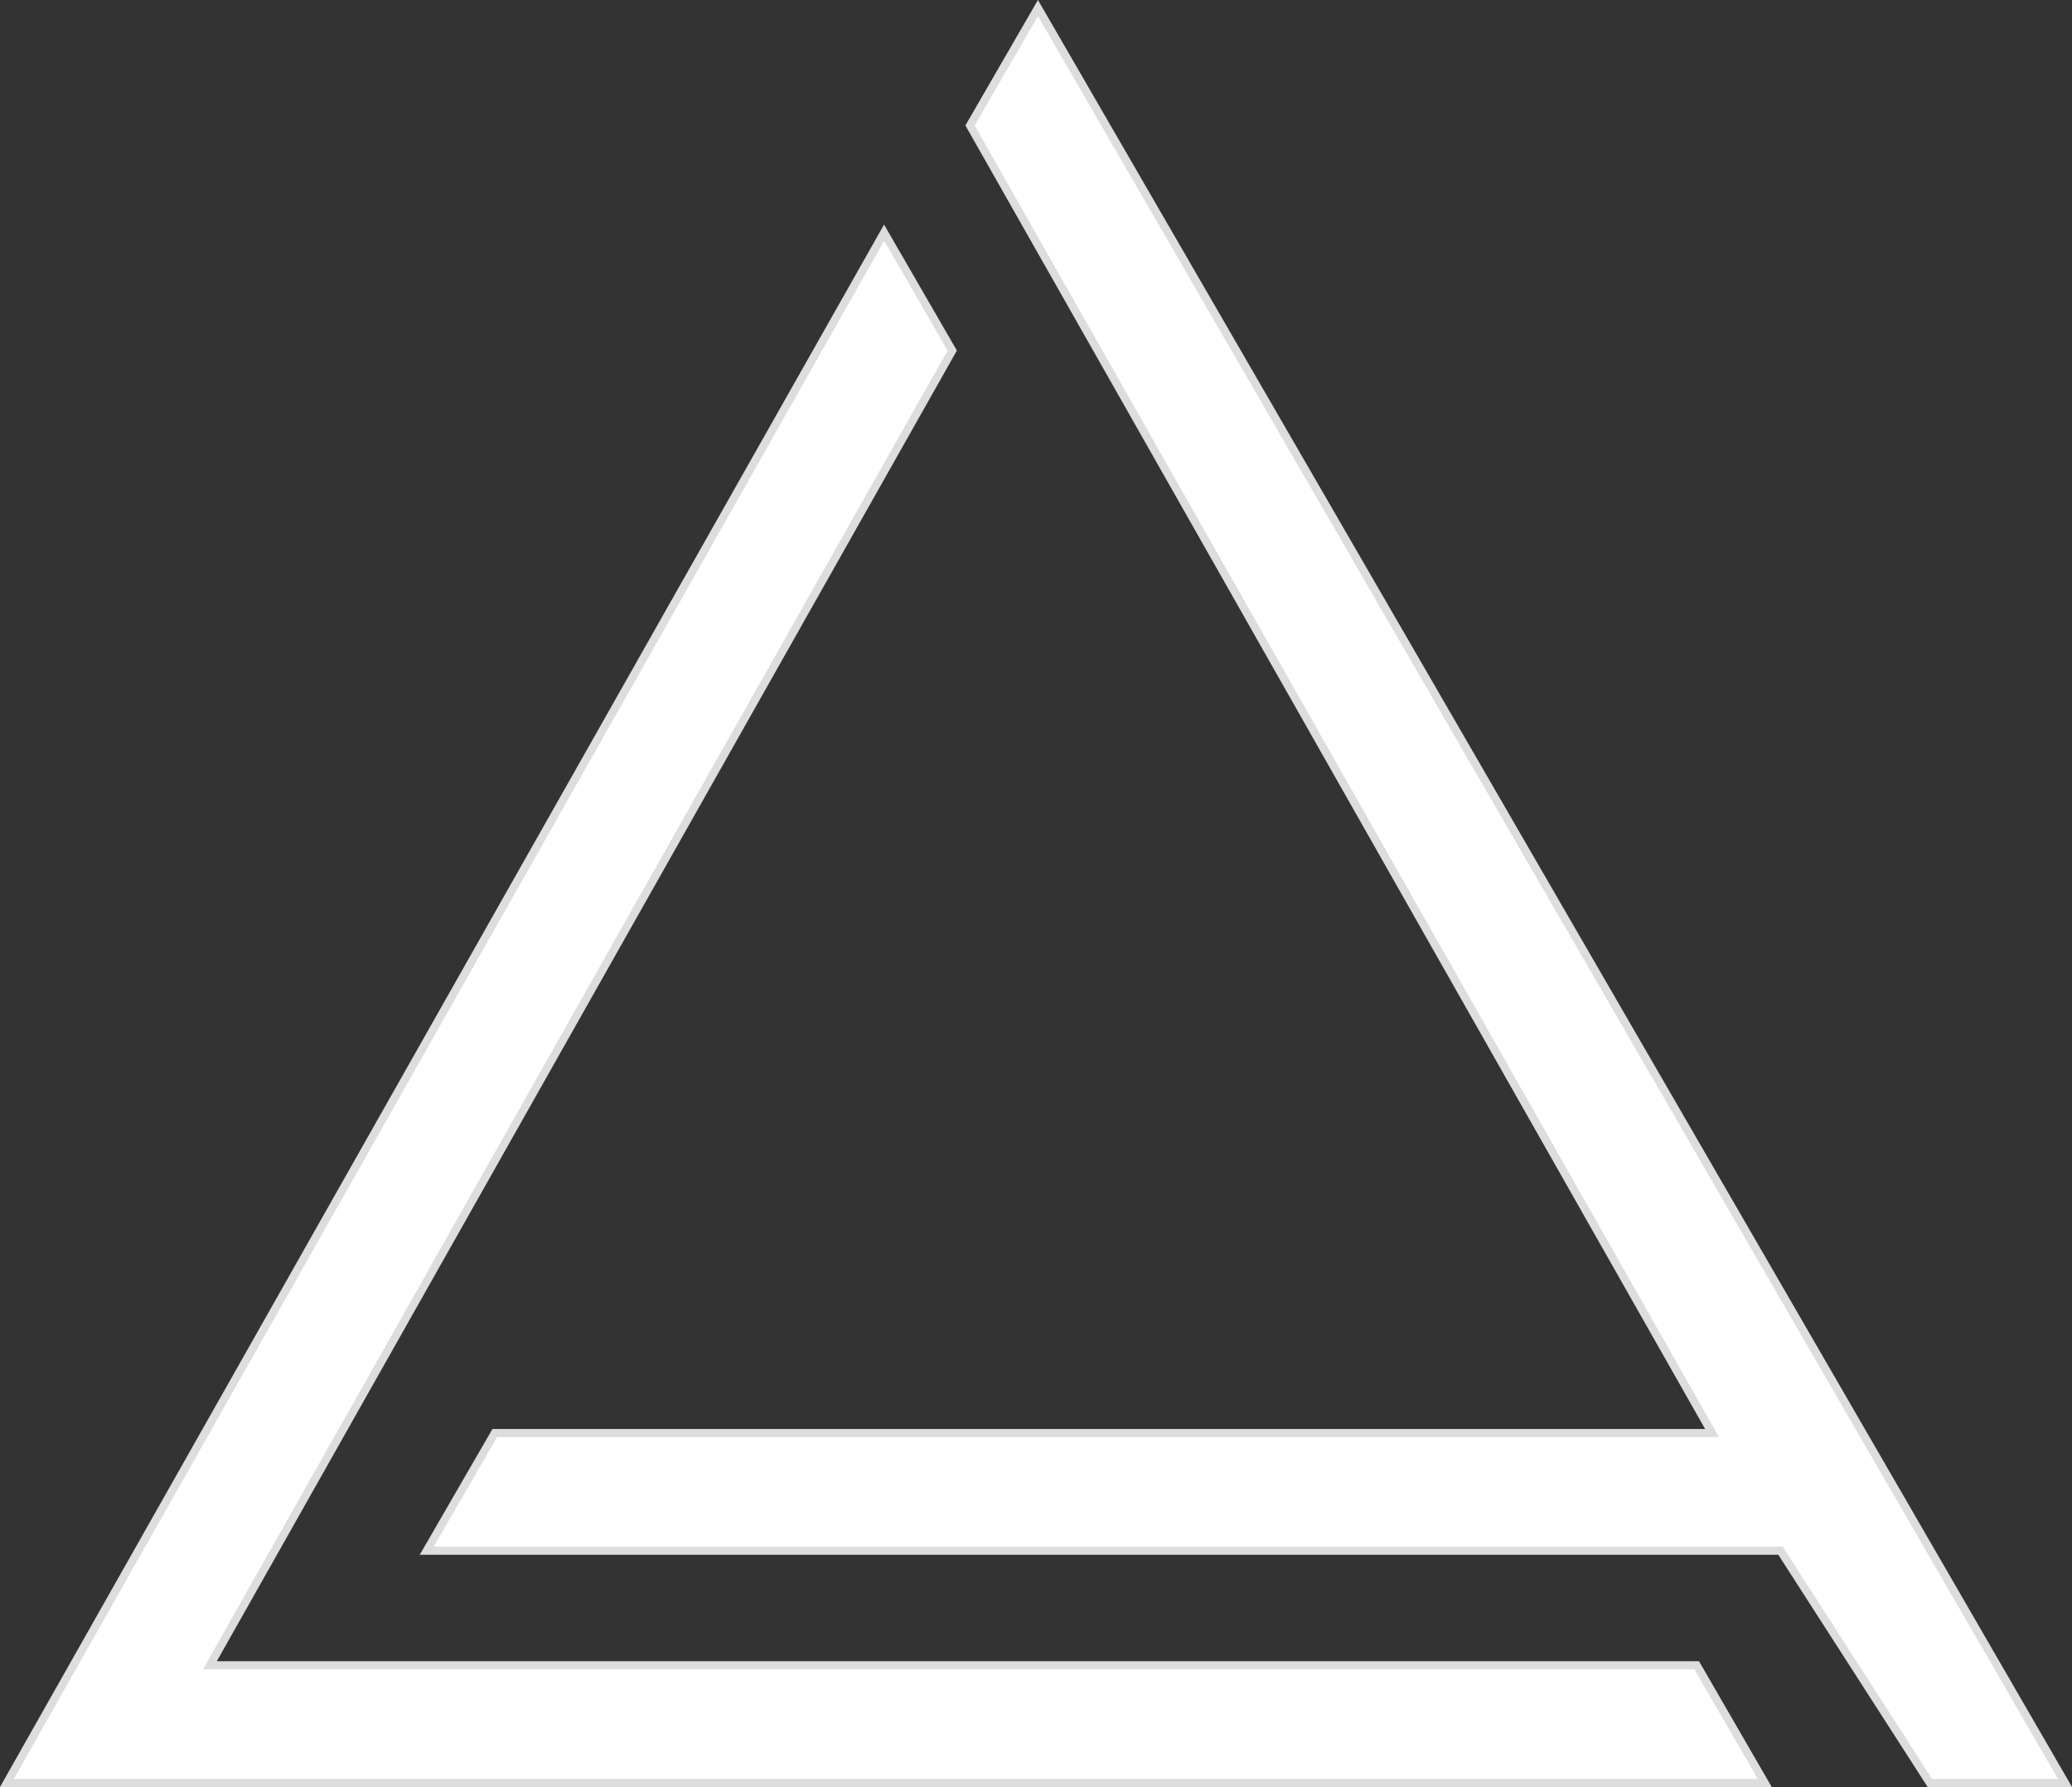
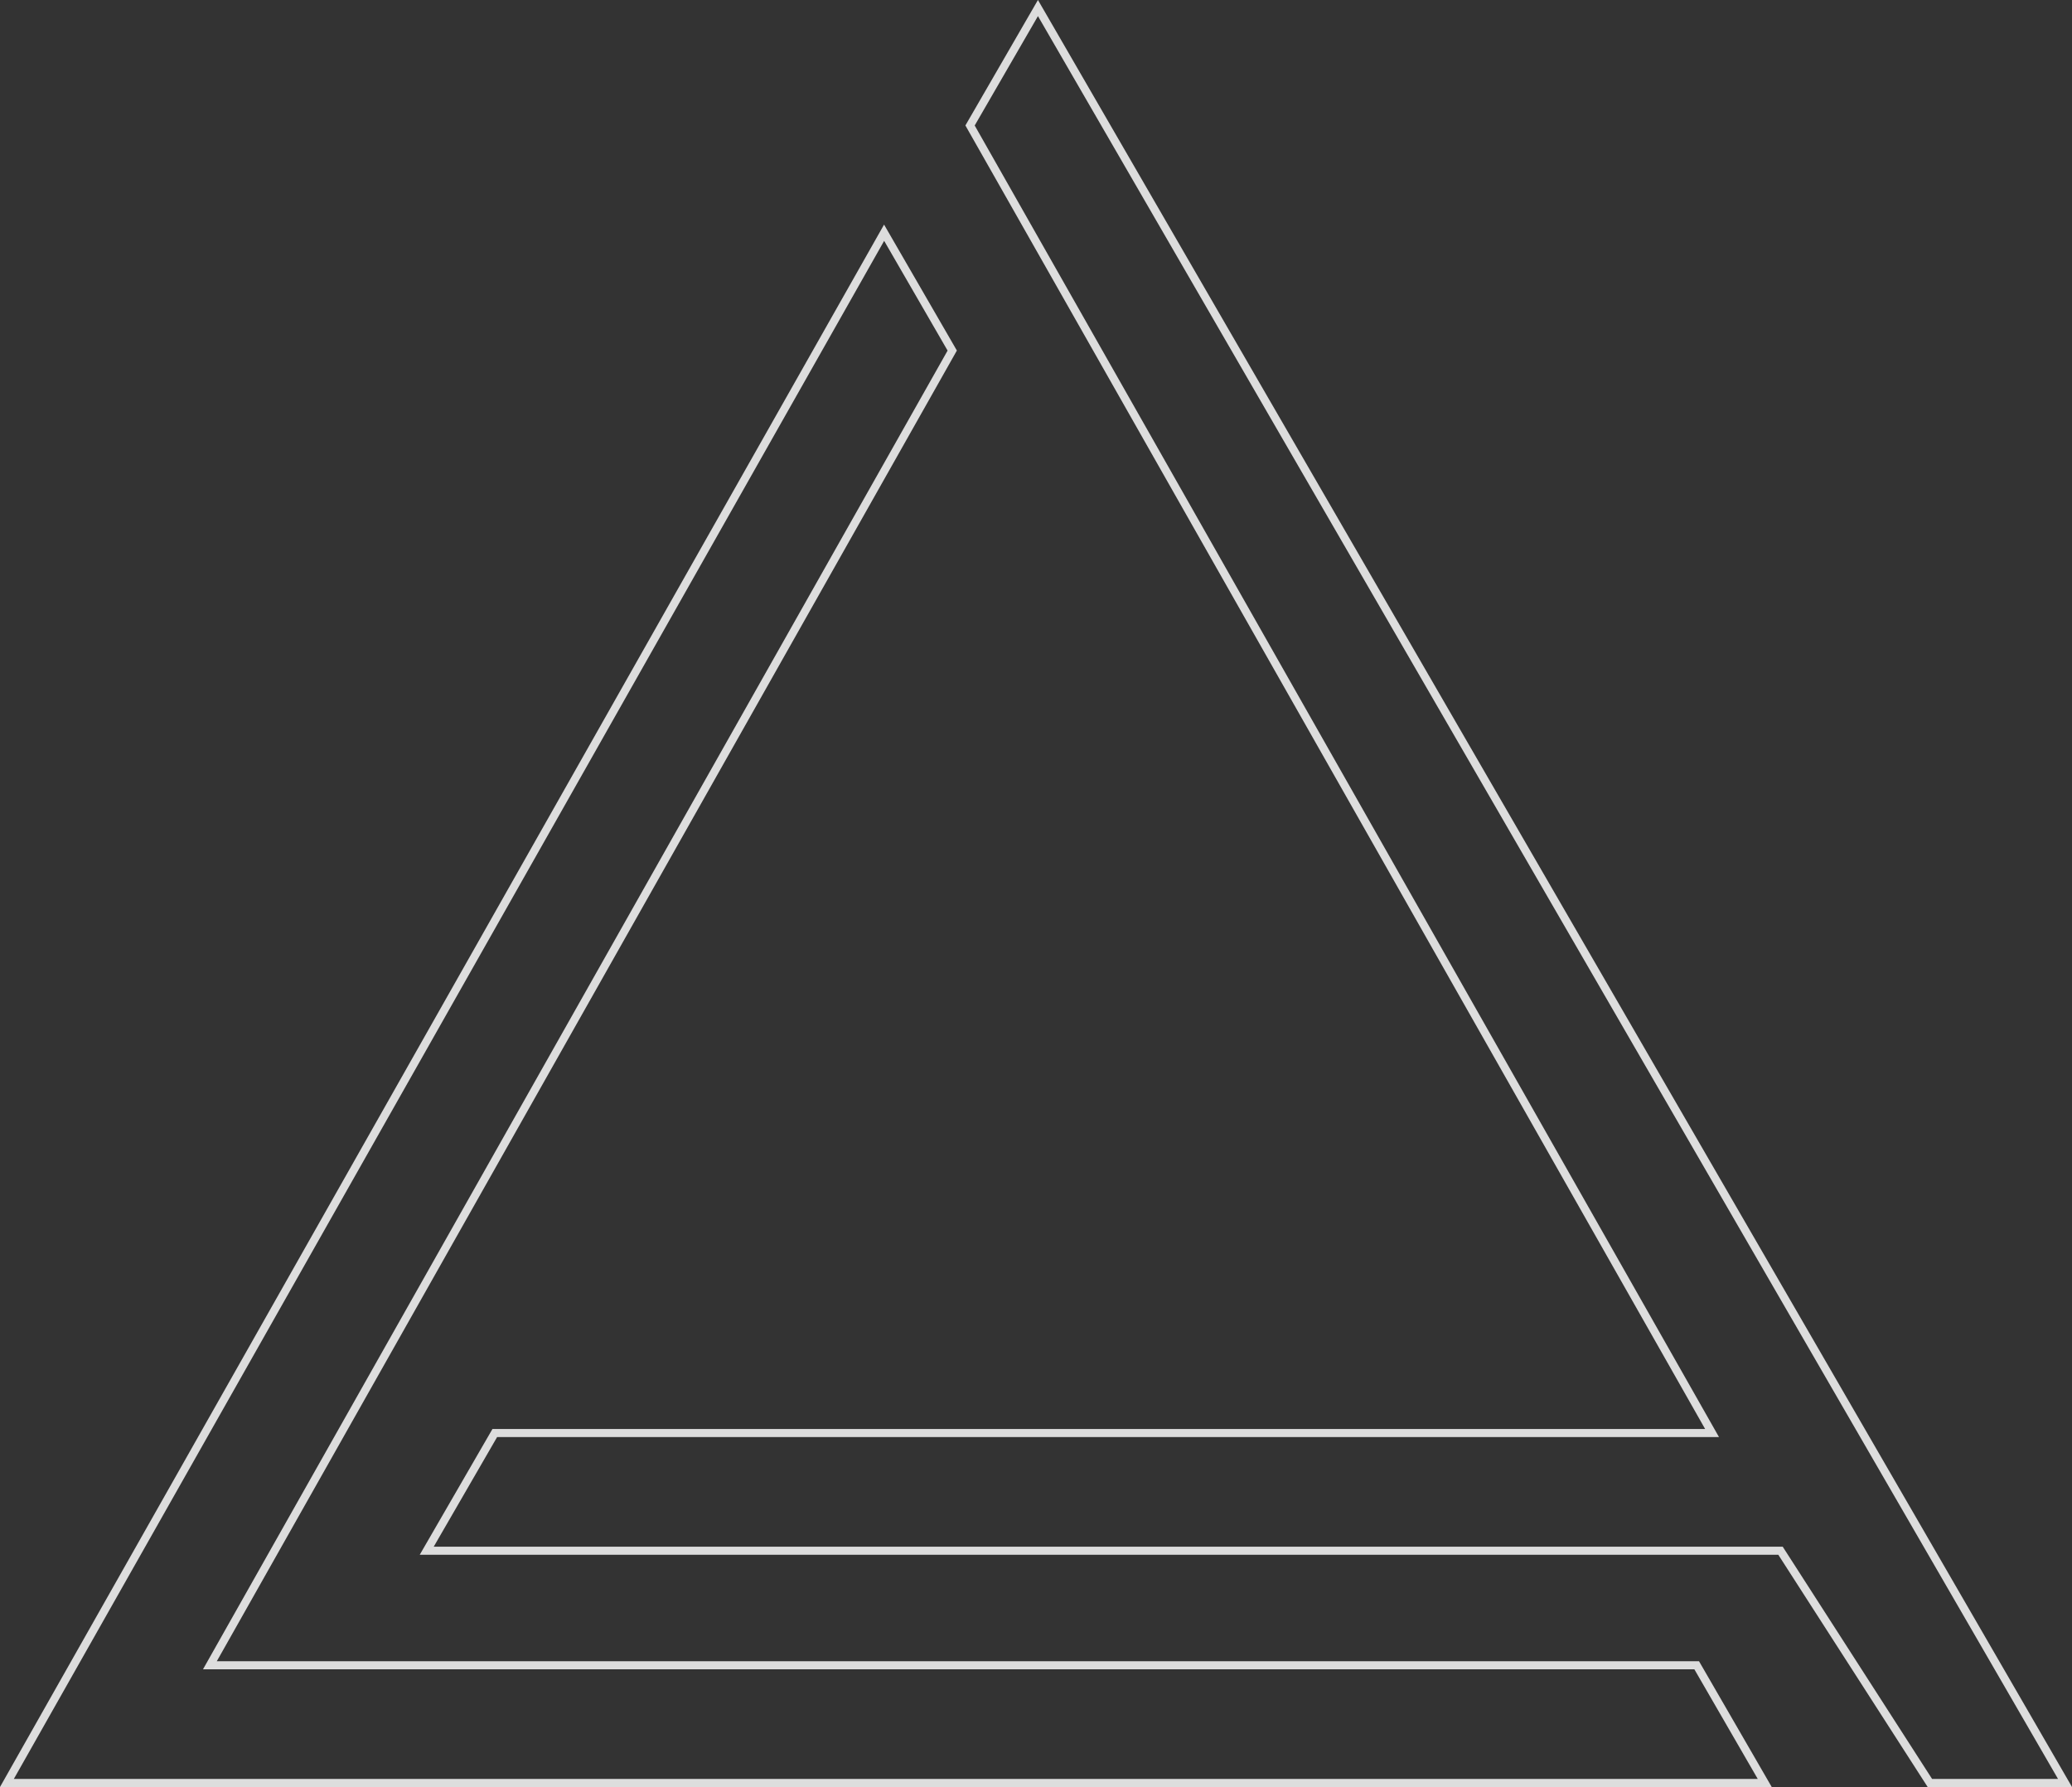
<svg xmlns="http://www.w3.org/2000/svg" width="256.775" height="221.44" viewBox="0 0 256.775 221.44">
  <rect x="0" y="0" width="256.775" height="221.44" fill="#333333" stroke="none" />
  <g transform="translate(16716.686 12267.998)">
-     <path id="pictogramme-logo" d="M0,219.944H217.838L209.4,205.358H25.154l92-162.913-8.444-14.6ZM127.771,0l-8.414,14.552L211.31,176.581H60.459l-8.433,14.585H219.793l18.51,28.778h16.748Z" transform="translate(-16715.828 -12267.001)" fill="#fff" />
    <path id="pictogramme-logo_-_Contour" data-name="pictogramme-logo - Contour" d="M255.918,220.444H238.03l-18.51-28.778H51.159l9.012-15.585H210.451L118.78,14.55,127.771-1Zm-17.342-1h15.608L127.771,1l-7.838,13.555,92.236,162.526H60.747l-7.855,13.585H220.066Zm-19.871,1H-.857L108.7,26.835l9.024,15.607-.141.249L26.011,204.858H209.693Zm-217.847-1H216.971l-7.855-13.586H24.3l.421-.746L116.574,42.448l-7.863-13.6Z" transform="translate(-16715.828 -12267.001)" fill="#ddd" />
  </g>
</svg>